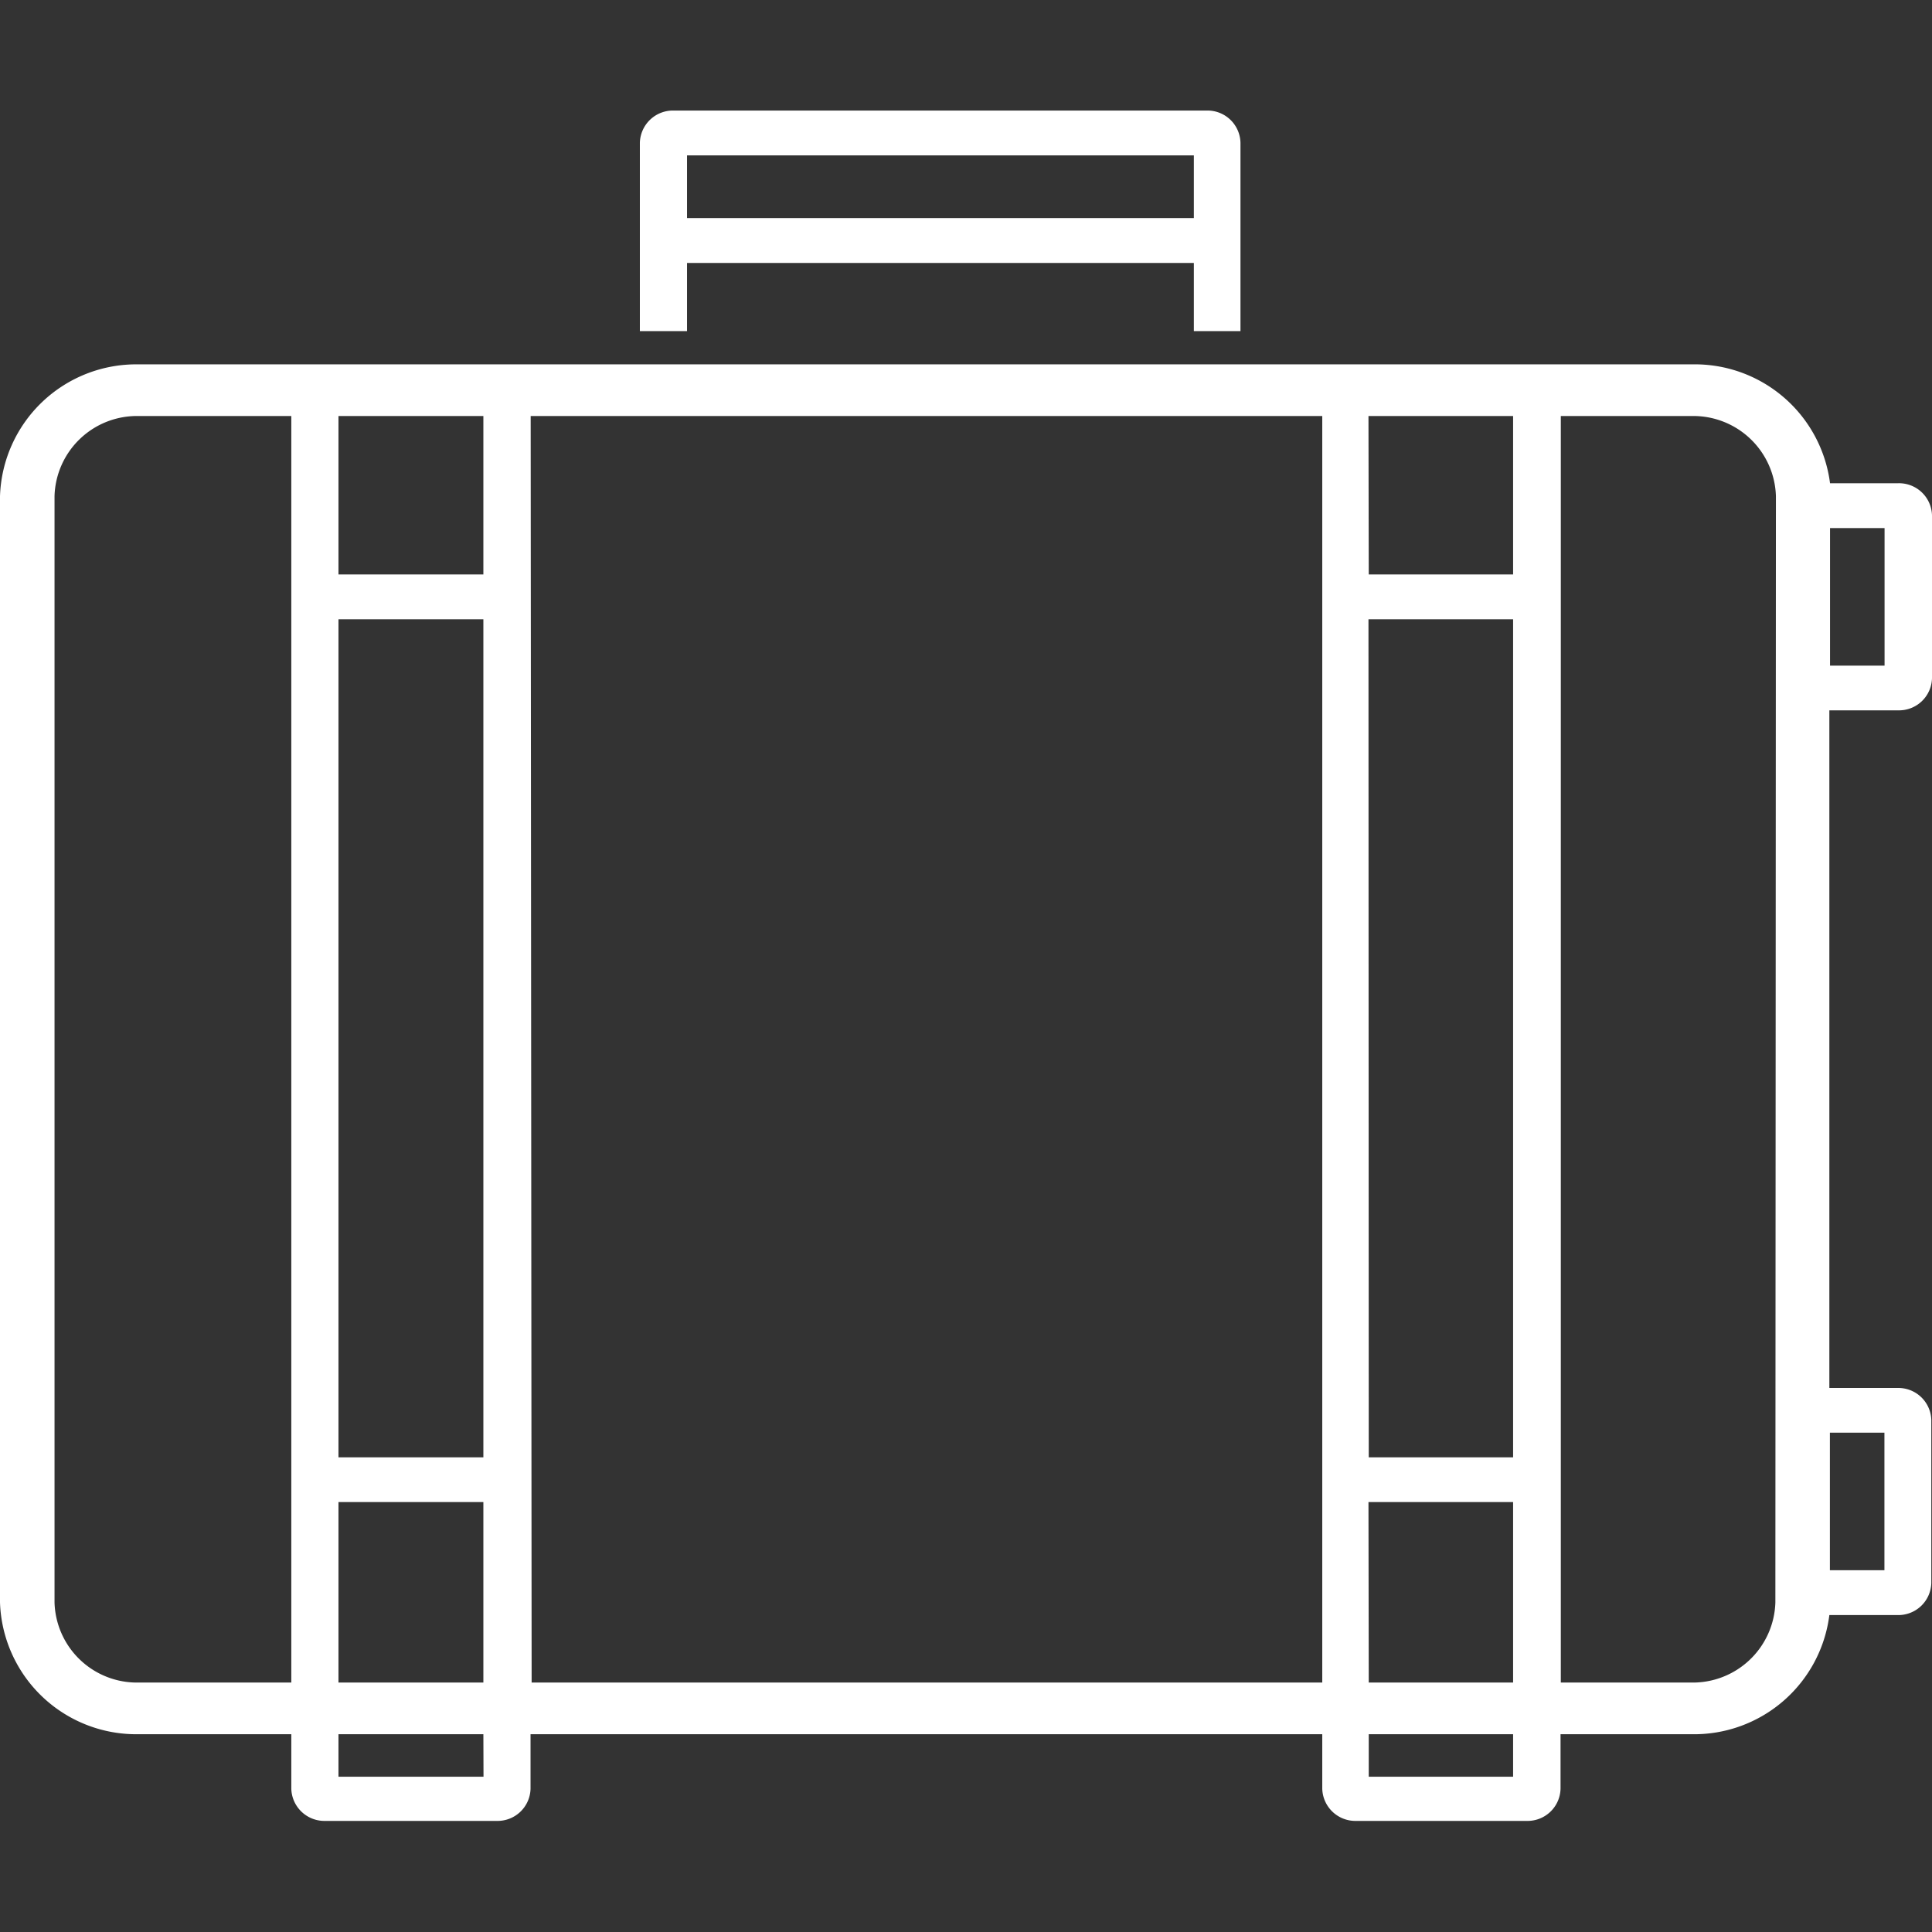
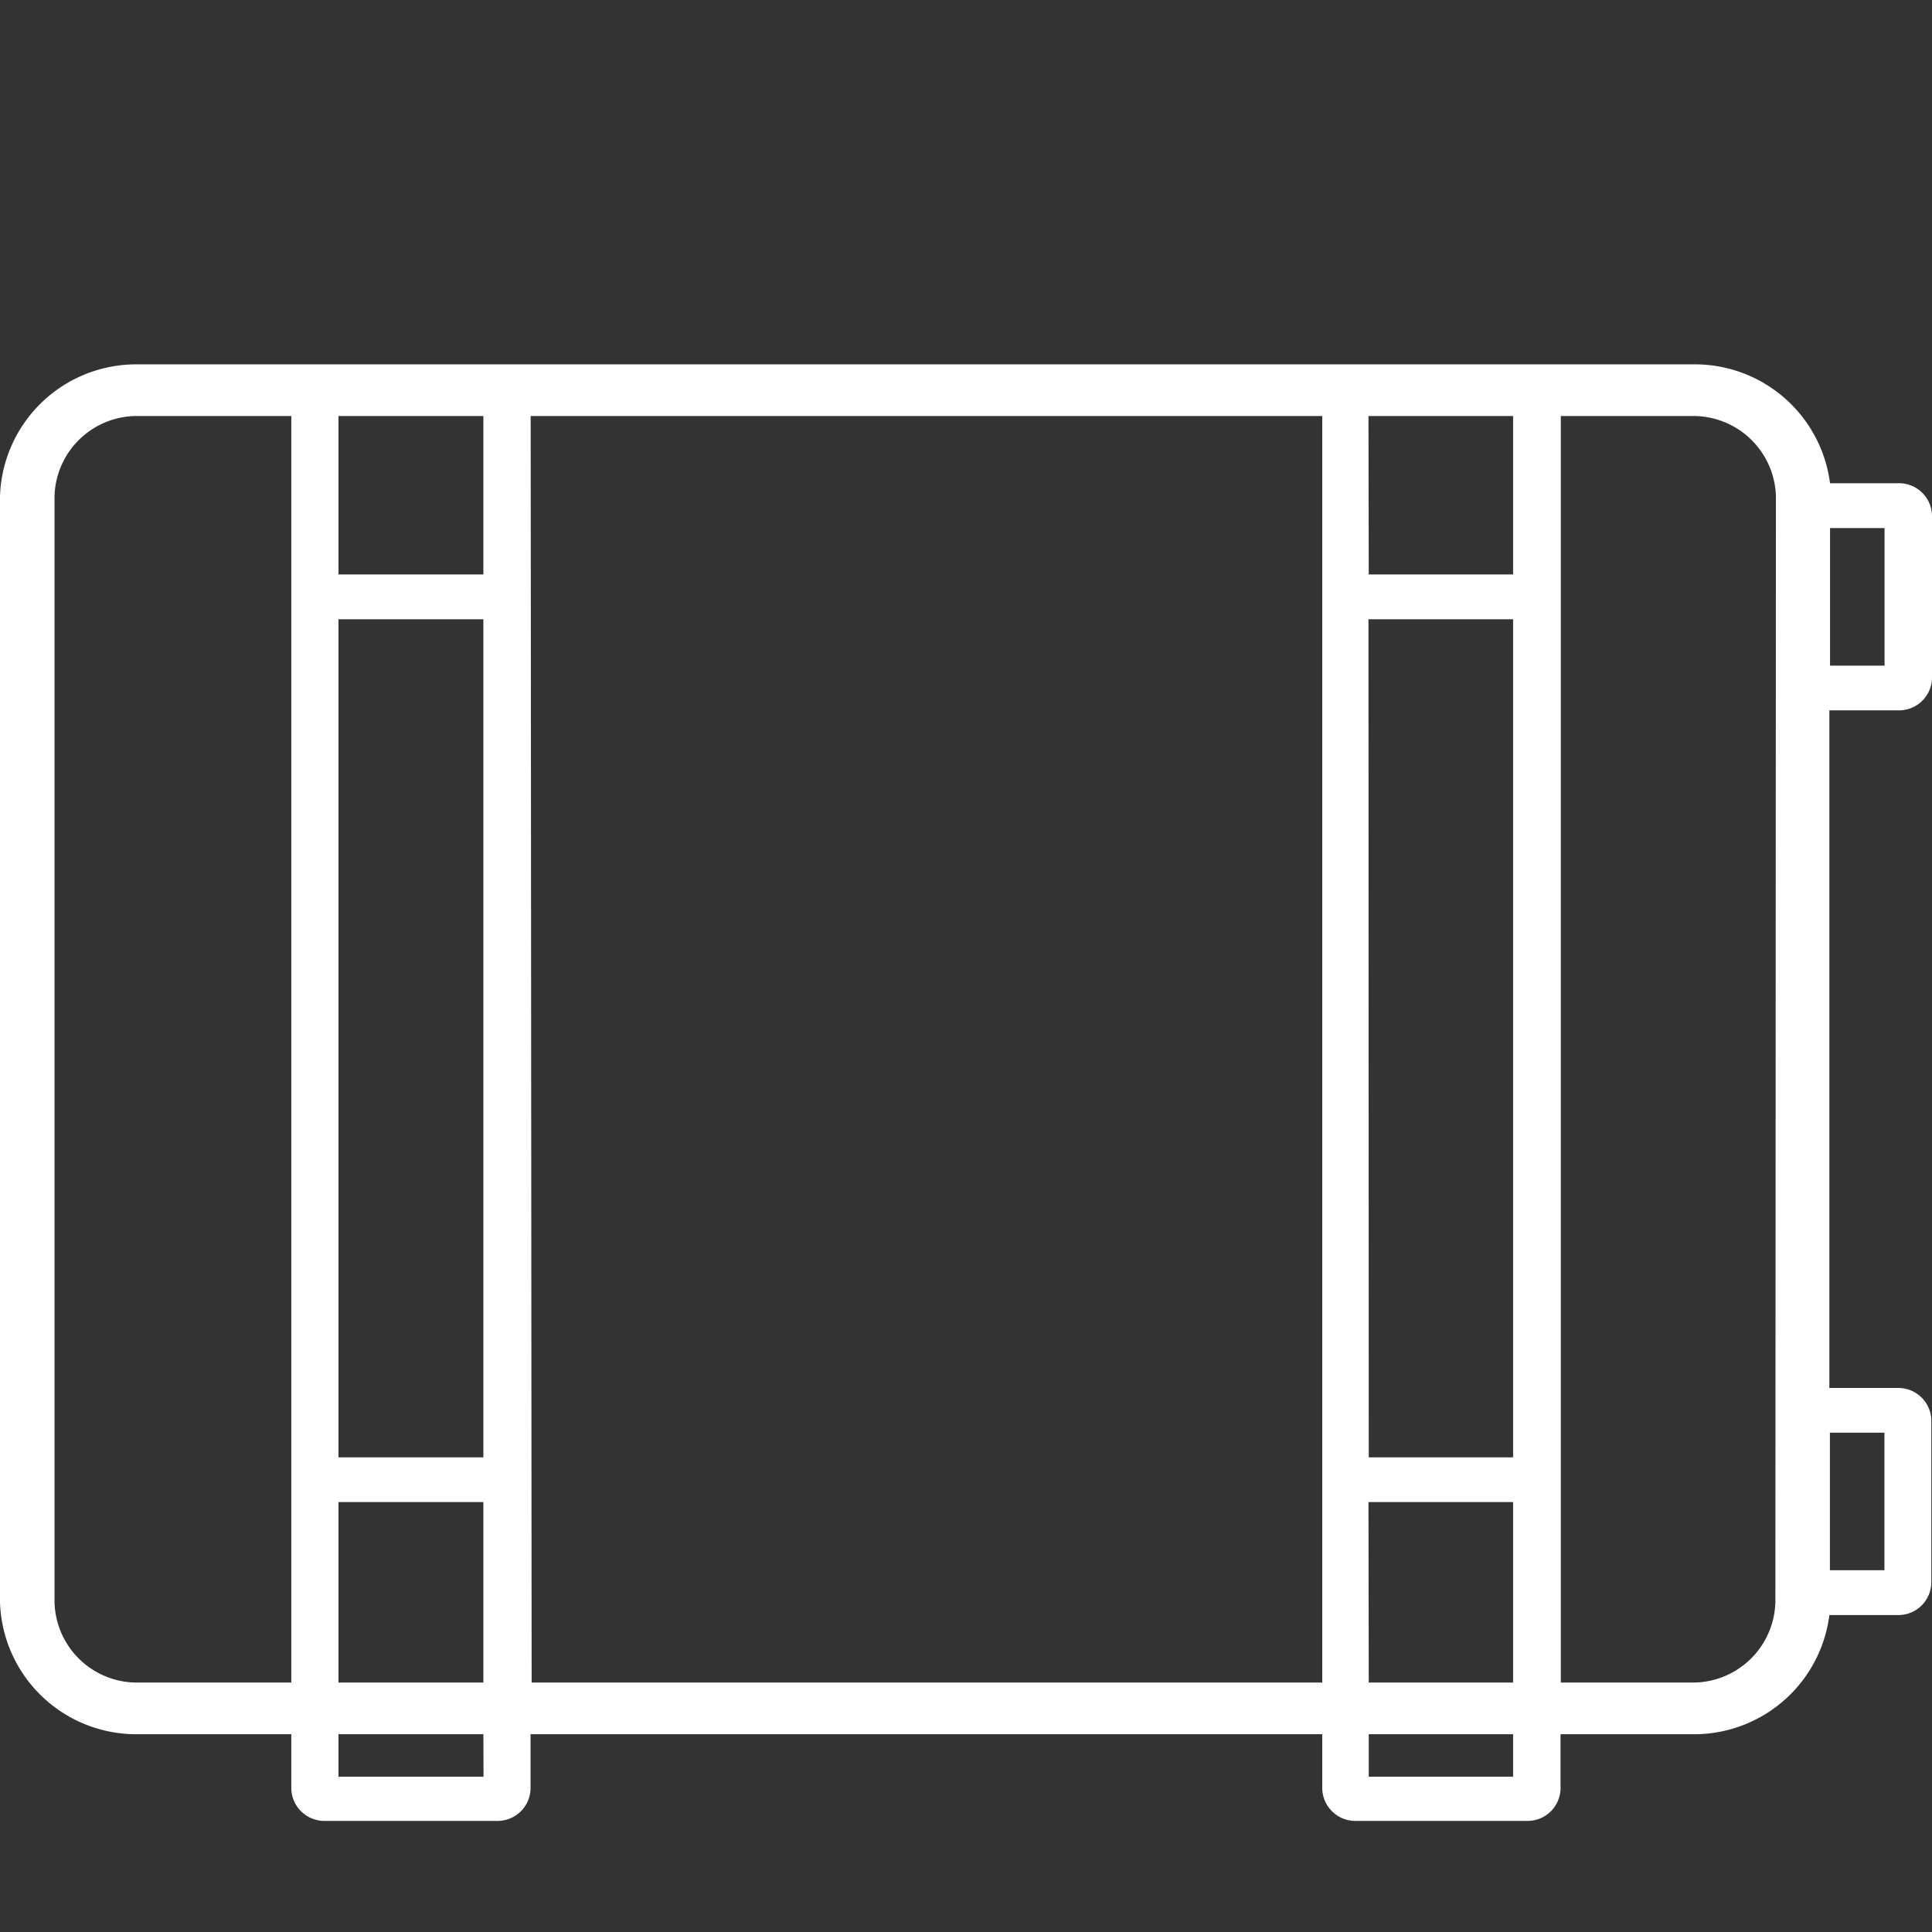
<svg xmlns="http://www.w3.org/2000/svg" viewBox="0 0 141.73 141.73">
  <rect x="0" y="0" width="141.73" height="141.73" fill="#333333" stroke="none" />
  <defs>
    <style>.cls-1,.cls-2{fill:#fff;}.cls-1{opacity:0;}</style>
  </defs>
  <title>Fichier 4</title>
  <g id="Calque_2" data-name="Calque 2">
    <g id="Livello_1" data-name="Livello 1">
-       <rect class="cls-1" width="141.73" height="141.73" />
      <path class="cls-2" d="M139.25,52.11a2.42,2.42,0,0,0,2.48-2.35V37.81a2.42,2.42,0,0,0-2.48-2.36h-5a10,10,0,0,0-10.14-8.72H10.19A10,10,0,0,0,0,36.4v81.15a10,10,0,0,0,10.19,9.67H21.37v4a2.43,2.43,0,0,0,2.49,2.36H36.44a2.42,2.42,0,0,0,2.48-2.36v-4H97v4a2.43,2.43,0,0,0,2.49,2.36H112a2.42,2.42,0,0,0,2.48-2.36v-4h9.58a10,10,0,0,0,10.14-8.74h5a2.42,2.42,0,0,0,2.48-2.36V104.18a2.42,2.42,0,0,0-2.48-2.36h-5V52.11Zm-5-13.37h4V48.83h-4Zm-33.86-8.22H111V42.14H100.41Zm0,14.91H111v61.48H100.41Zm0,64.76H111v13.24H100.41ZM24.83,30.52H35.46V42.14H24.83Zm0,14.91H35.46v61.48H24.83Zm0,64.76H35.46v13.24H24.83ZM4,117.55V36.4a6.05,6.05,0,0,1,6.2-5.88H21.37v92.91H10.19A6.05,6.05,0,0,1,4,117.55Zm31.47,12.79H24.83v-3.12H35.46Zm3.46-99.82H97v92.91h-58ZM111,130.34H100.41v-3.12H111Zm19.24-12.79a6.06,6.06,0,0,1-6.2,5.88H114.5V30.52h9.58a6.06,6.06,0,0,1,6.2,5.88Zm8-12.45v10.09h-4V105.1Z" />
-       <path class="cls-2" d="M50.4,19.29H87.58v5H91V10.47a2.42,2.42,0,0,0-2.48-2.36H49.43a2.43,2.43,0,0,0-2.49,2.36V24.29H50.4Zm0-7.89H87.58V16H50.4Z" />
    </g>
  </g>
</svg>